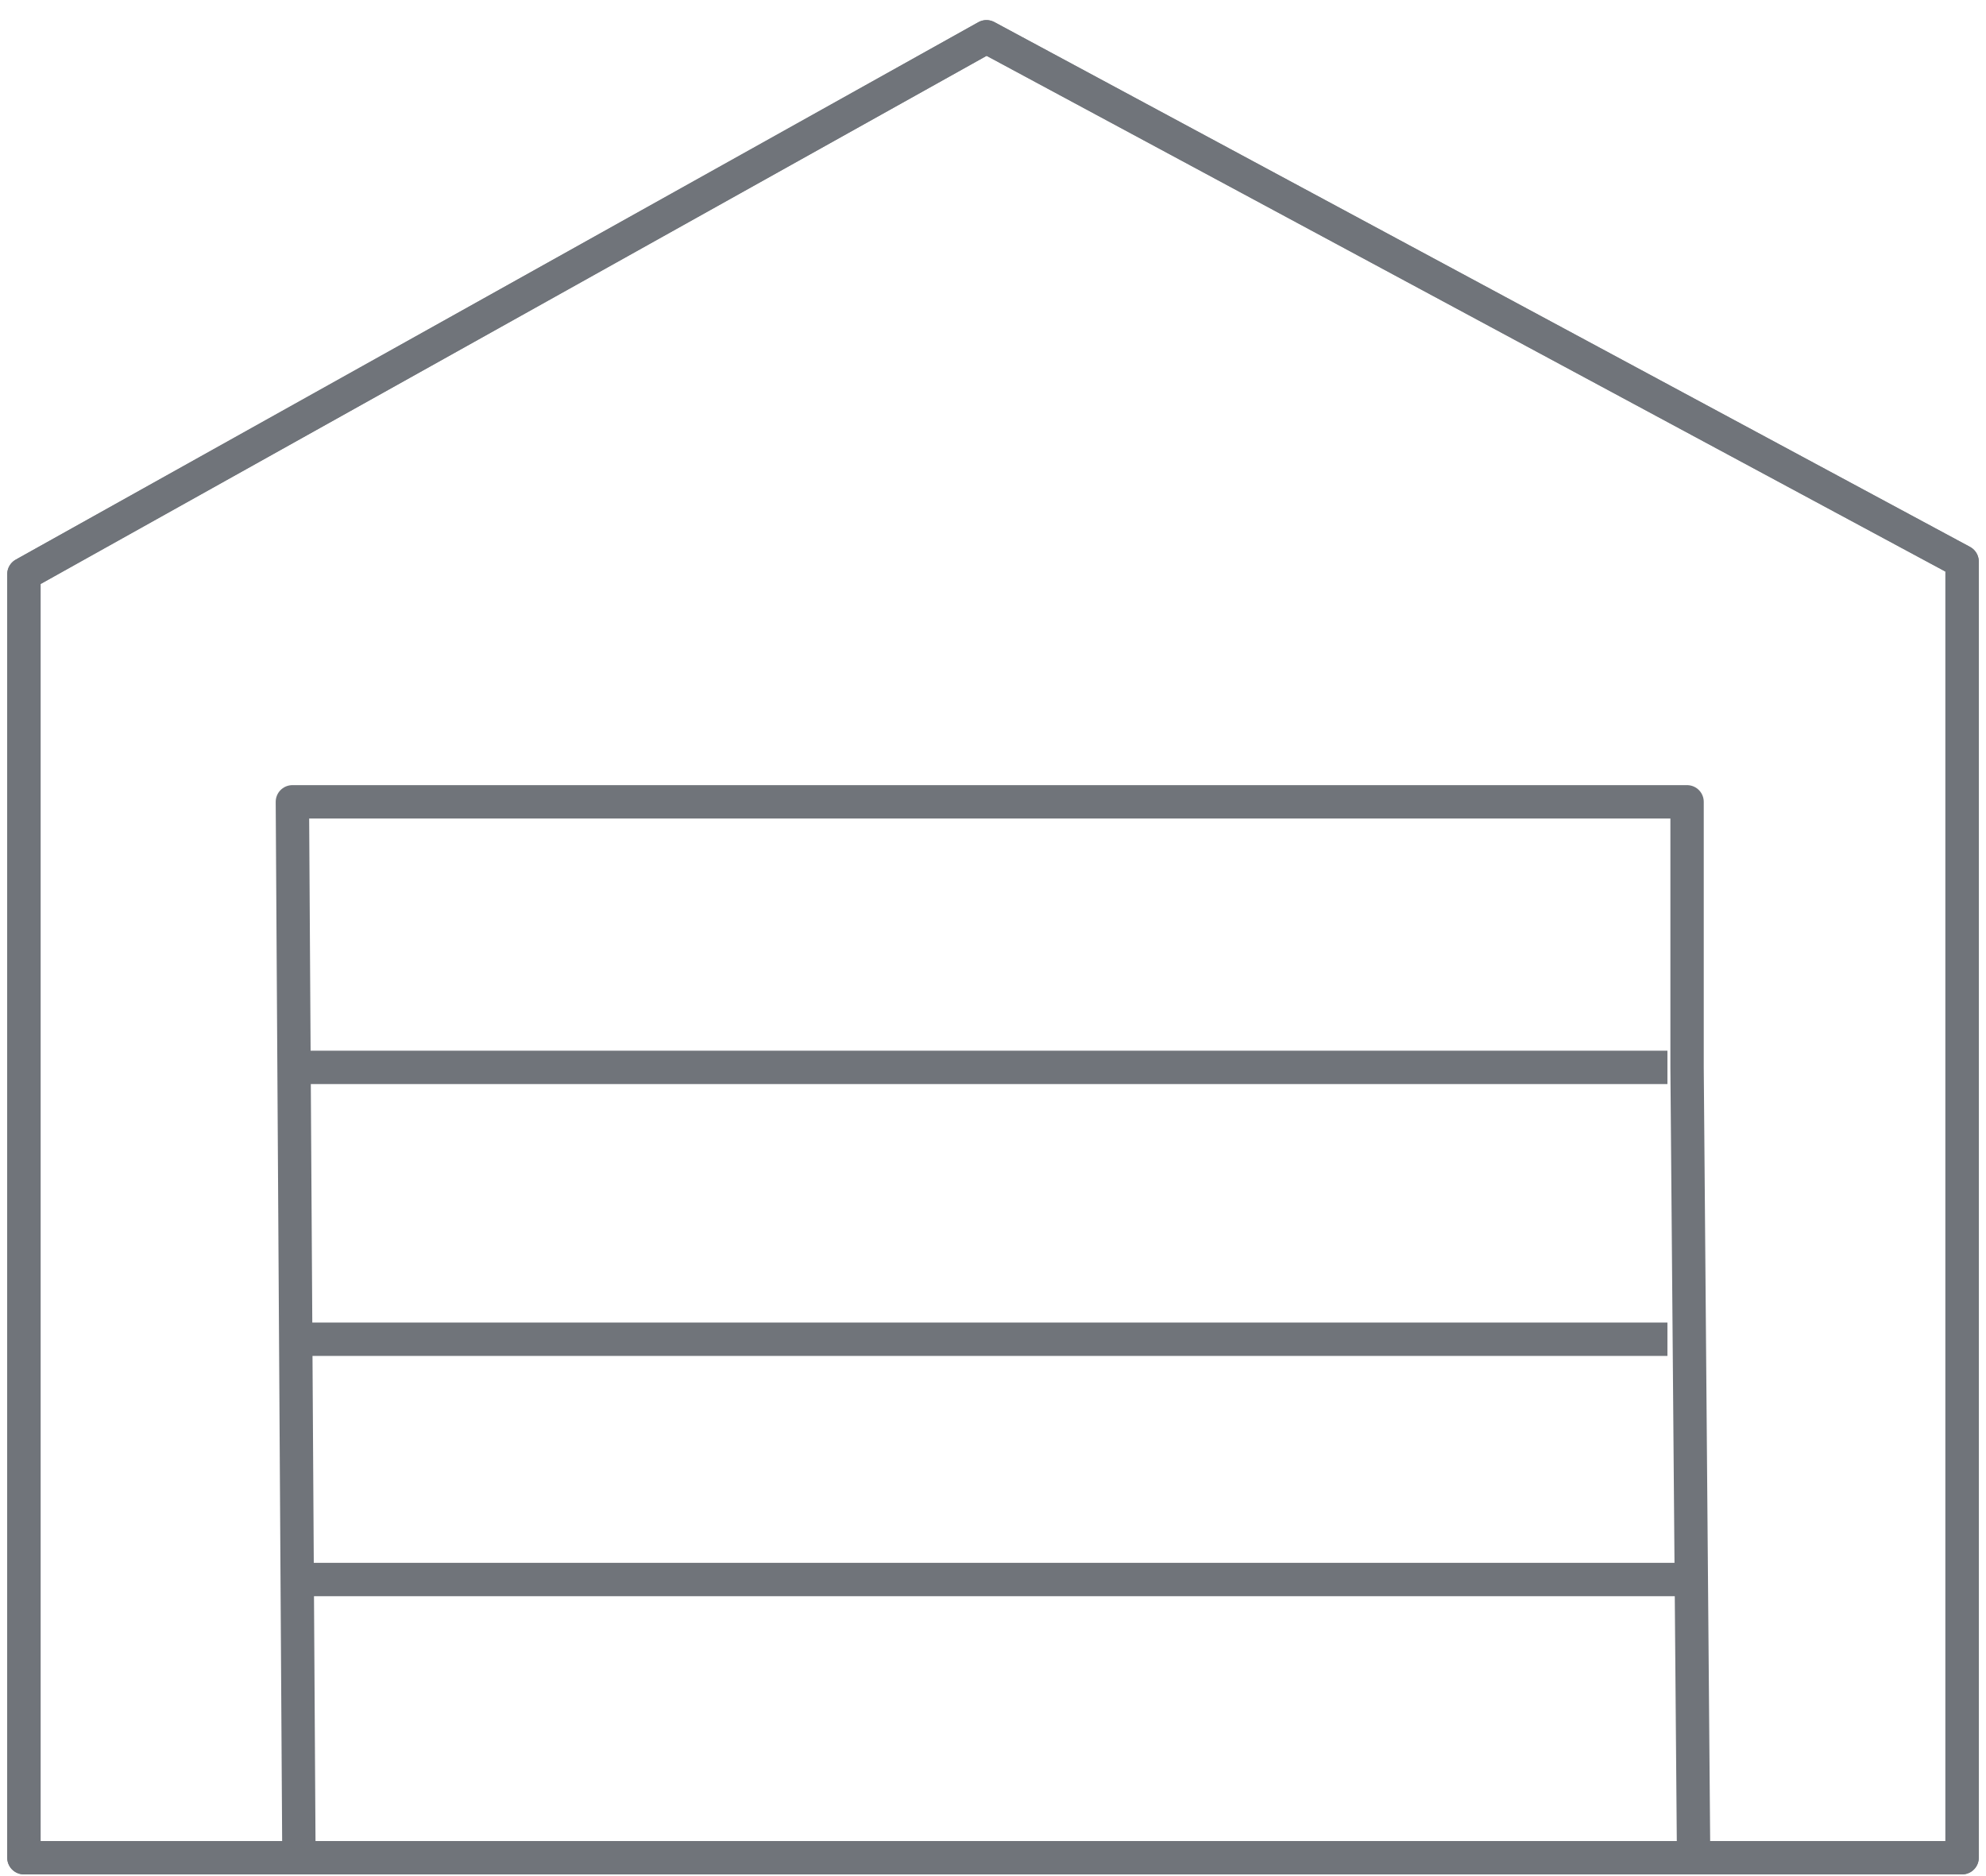
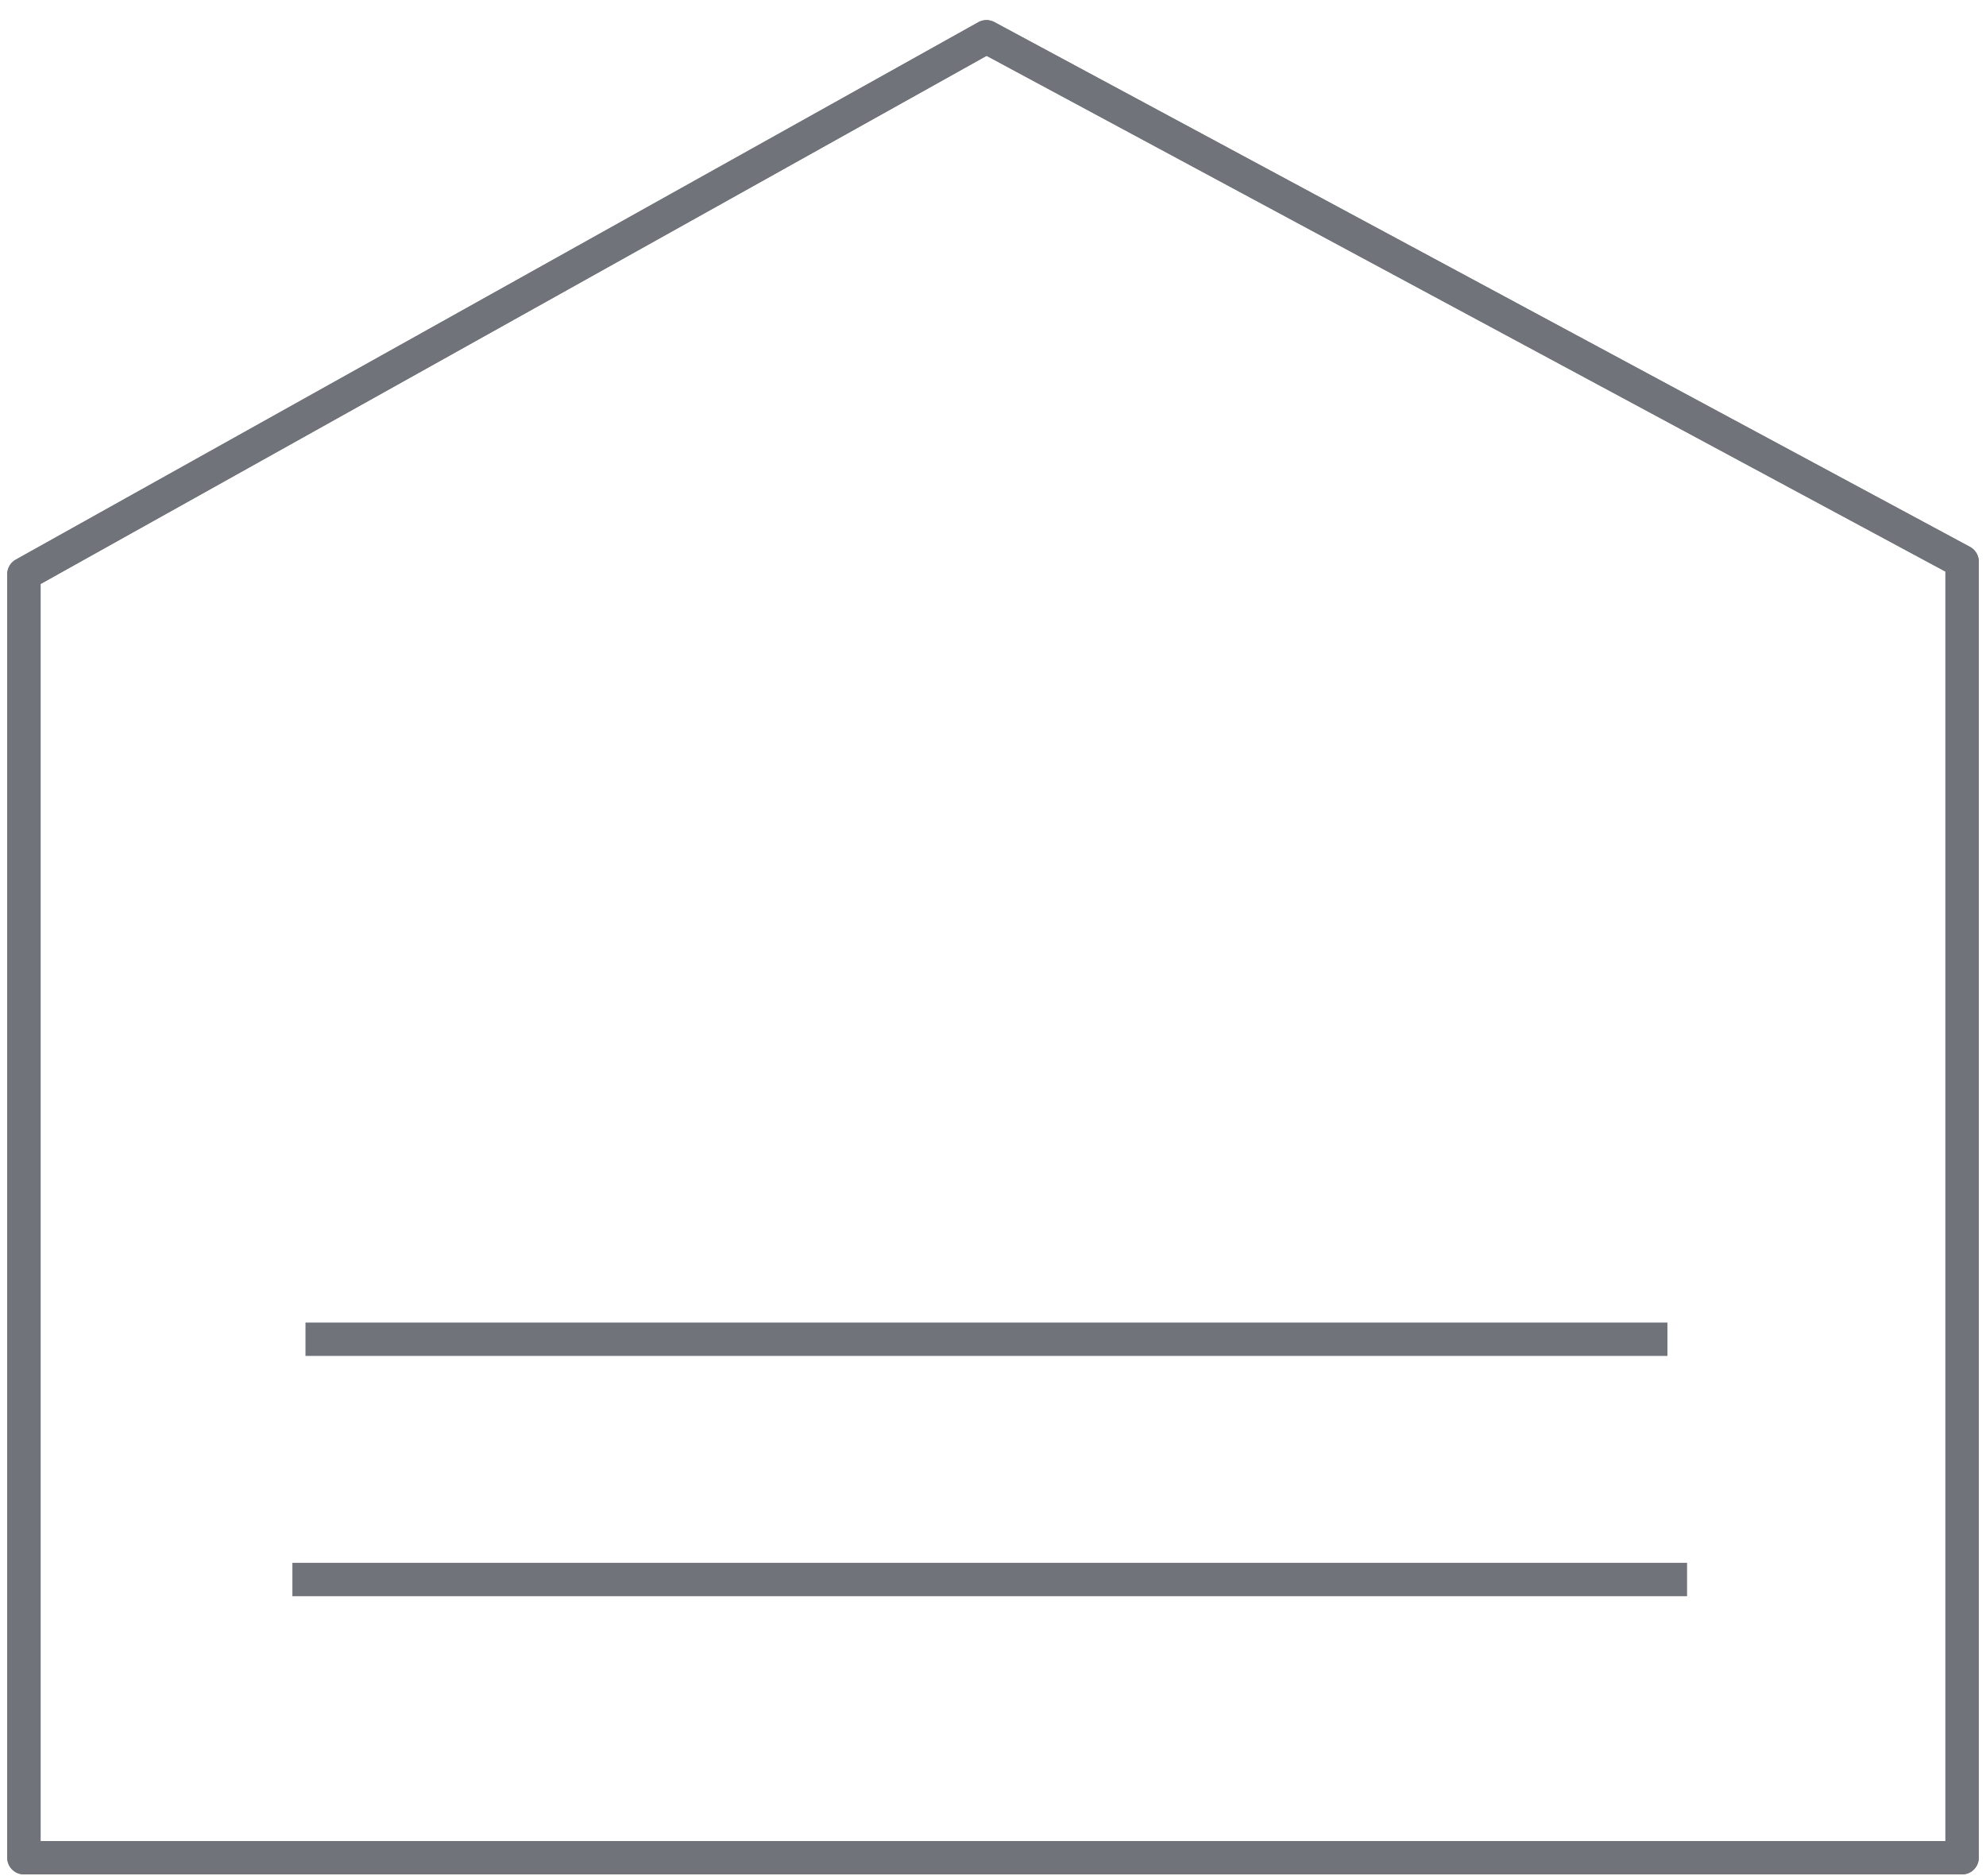
<svg xmlns="http://www.w3.org/2000/svg" width="54px" height="51px" viewBox="0 0 54 51" version="1.1">
  <title>icon/garage</title>
  <g id="Home-Details-page" stroke="none" stroke-width="1" fill="none" fill-rule="evenodd" stroke-linejoin="round">
    <g id="interior-home-details-D" transform="translate(-577, -742)" stroke="#70747A" stroke-width="0.907">
      <g id="Group-11" transform="translate(72, 659)">
        <g id="Group-9" transform="translate(468, 43)">
          <g id="Group" transform="translate(33, 35)">
            <g id="Garage-01" transform="translate(4.65, 6)">
              <polygon id="Path" points="0 49.5 0 14.609 26.172 0 52.7 14.266 52.7 49.5" />
-               <polyline id="Path" points="7.478 49.5 7.3 20.797 45.222 20.797 45.222 28.016 45.4 49.5" />
              <polygon id="Path" points="0 49.5 0 14.609 26.172 0 52.7 14.266 52.7 49.5" />
-               <line x1="7.656" y1="28.016" x2="44.688" y2="28.016" id="Path" />
              <line x1="44.688" y1="35.406" x2="7.656" y2="35.406" id="Path" />
              <line x1="45.222" y1="41.938" x2="7.3" y2="41.938" id="Path" />
            </g>
          </g>
        </g>
      </g>
    </g>
  </g>
</svg>